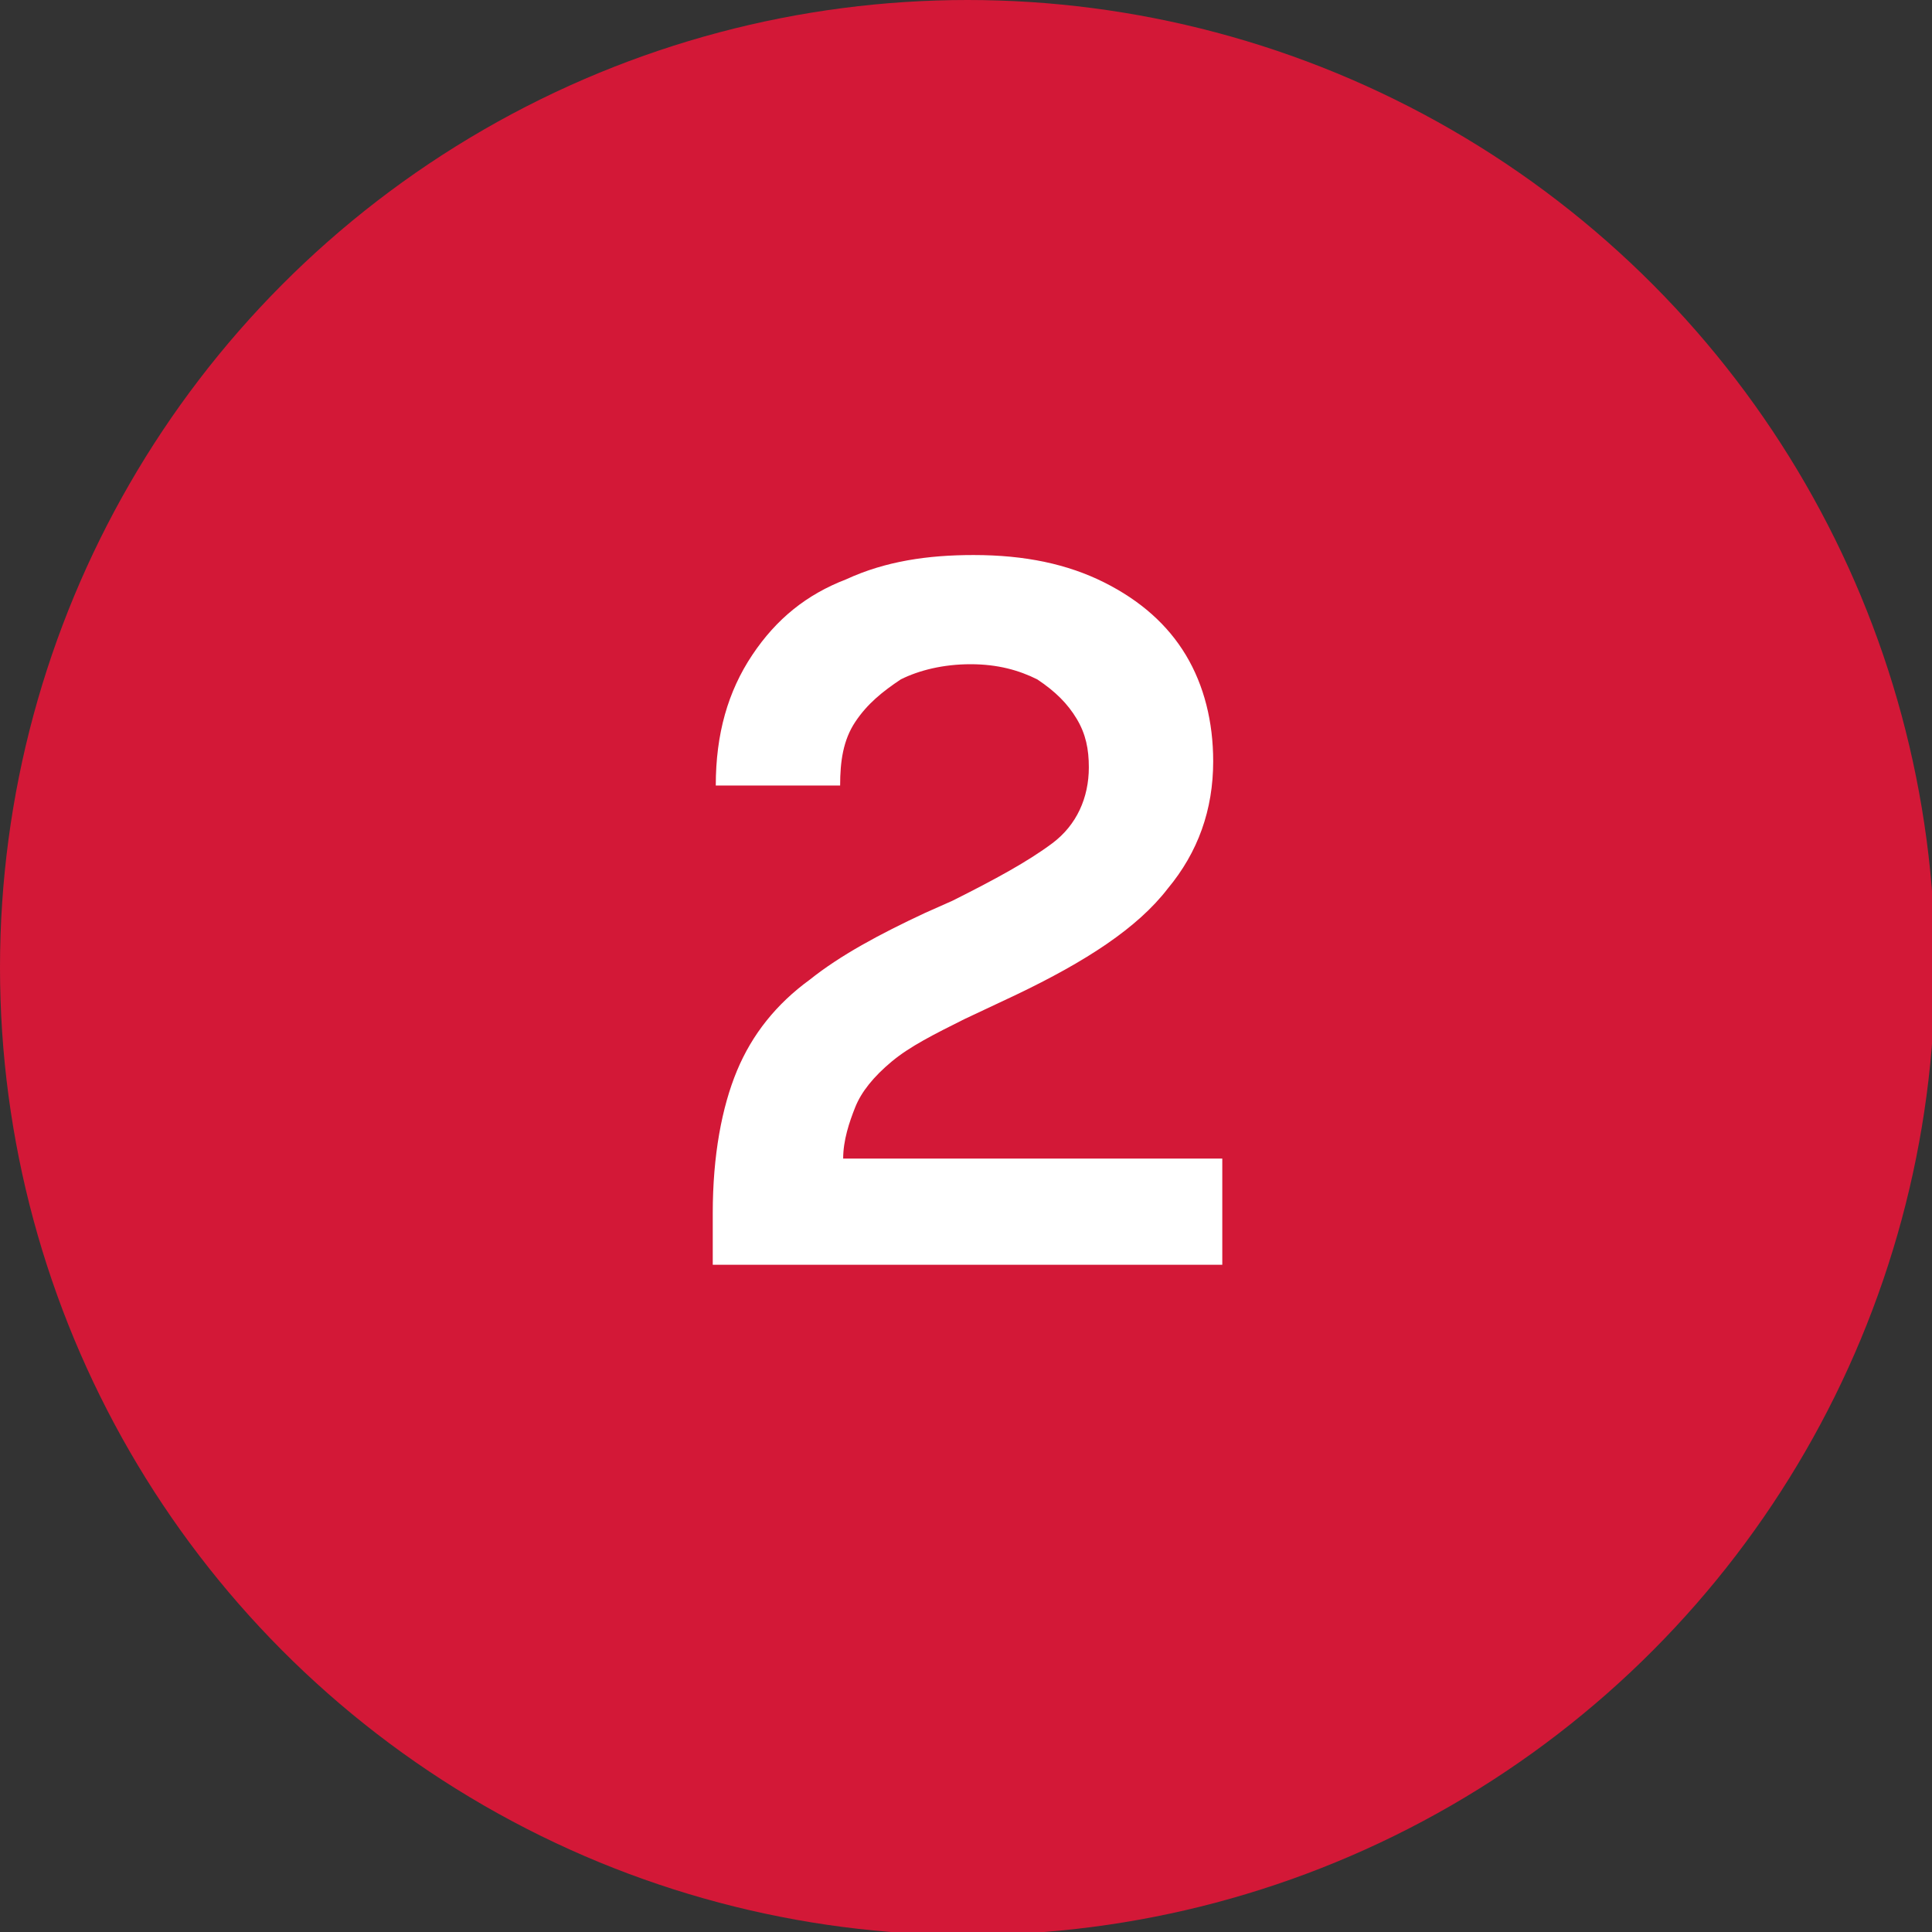
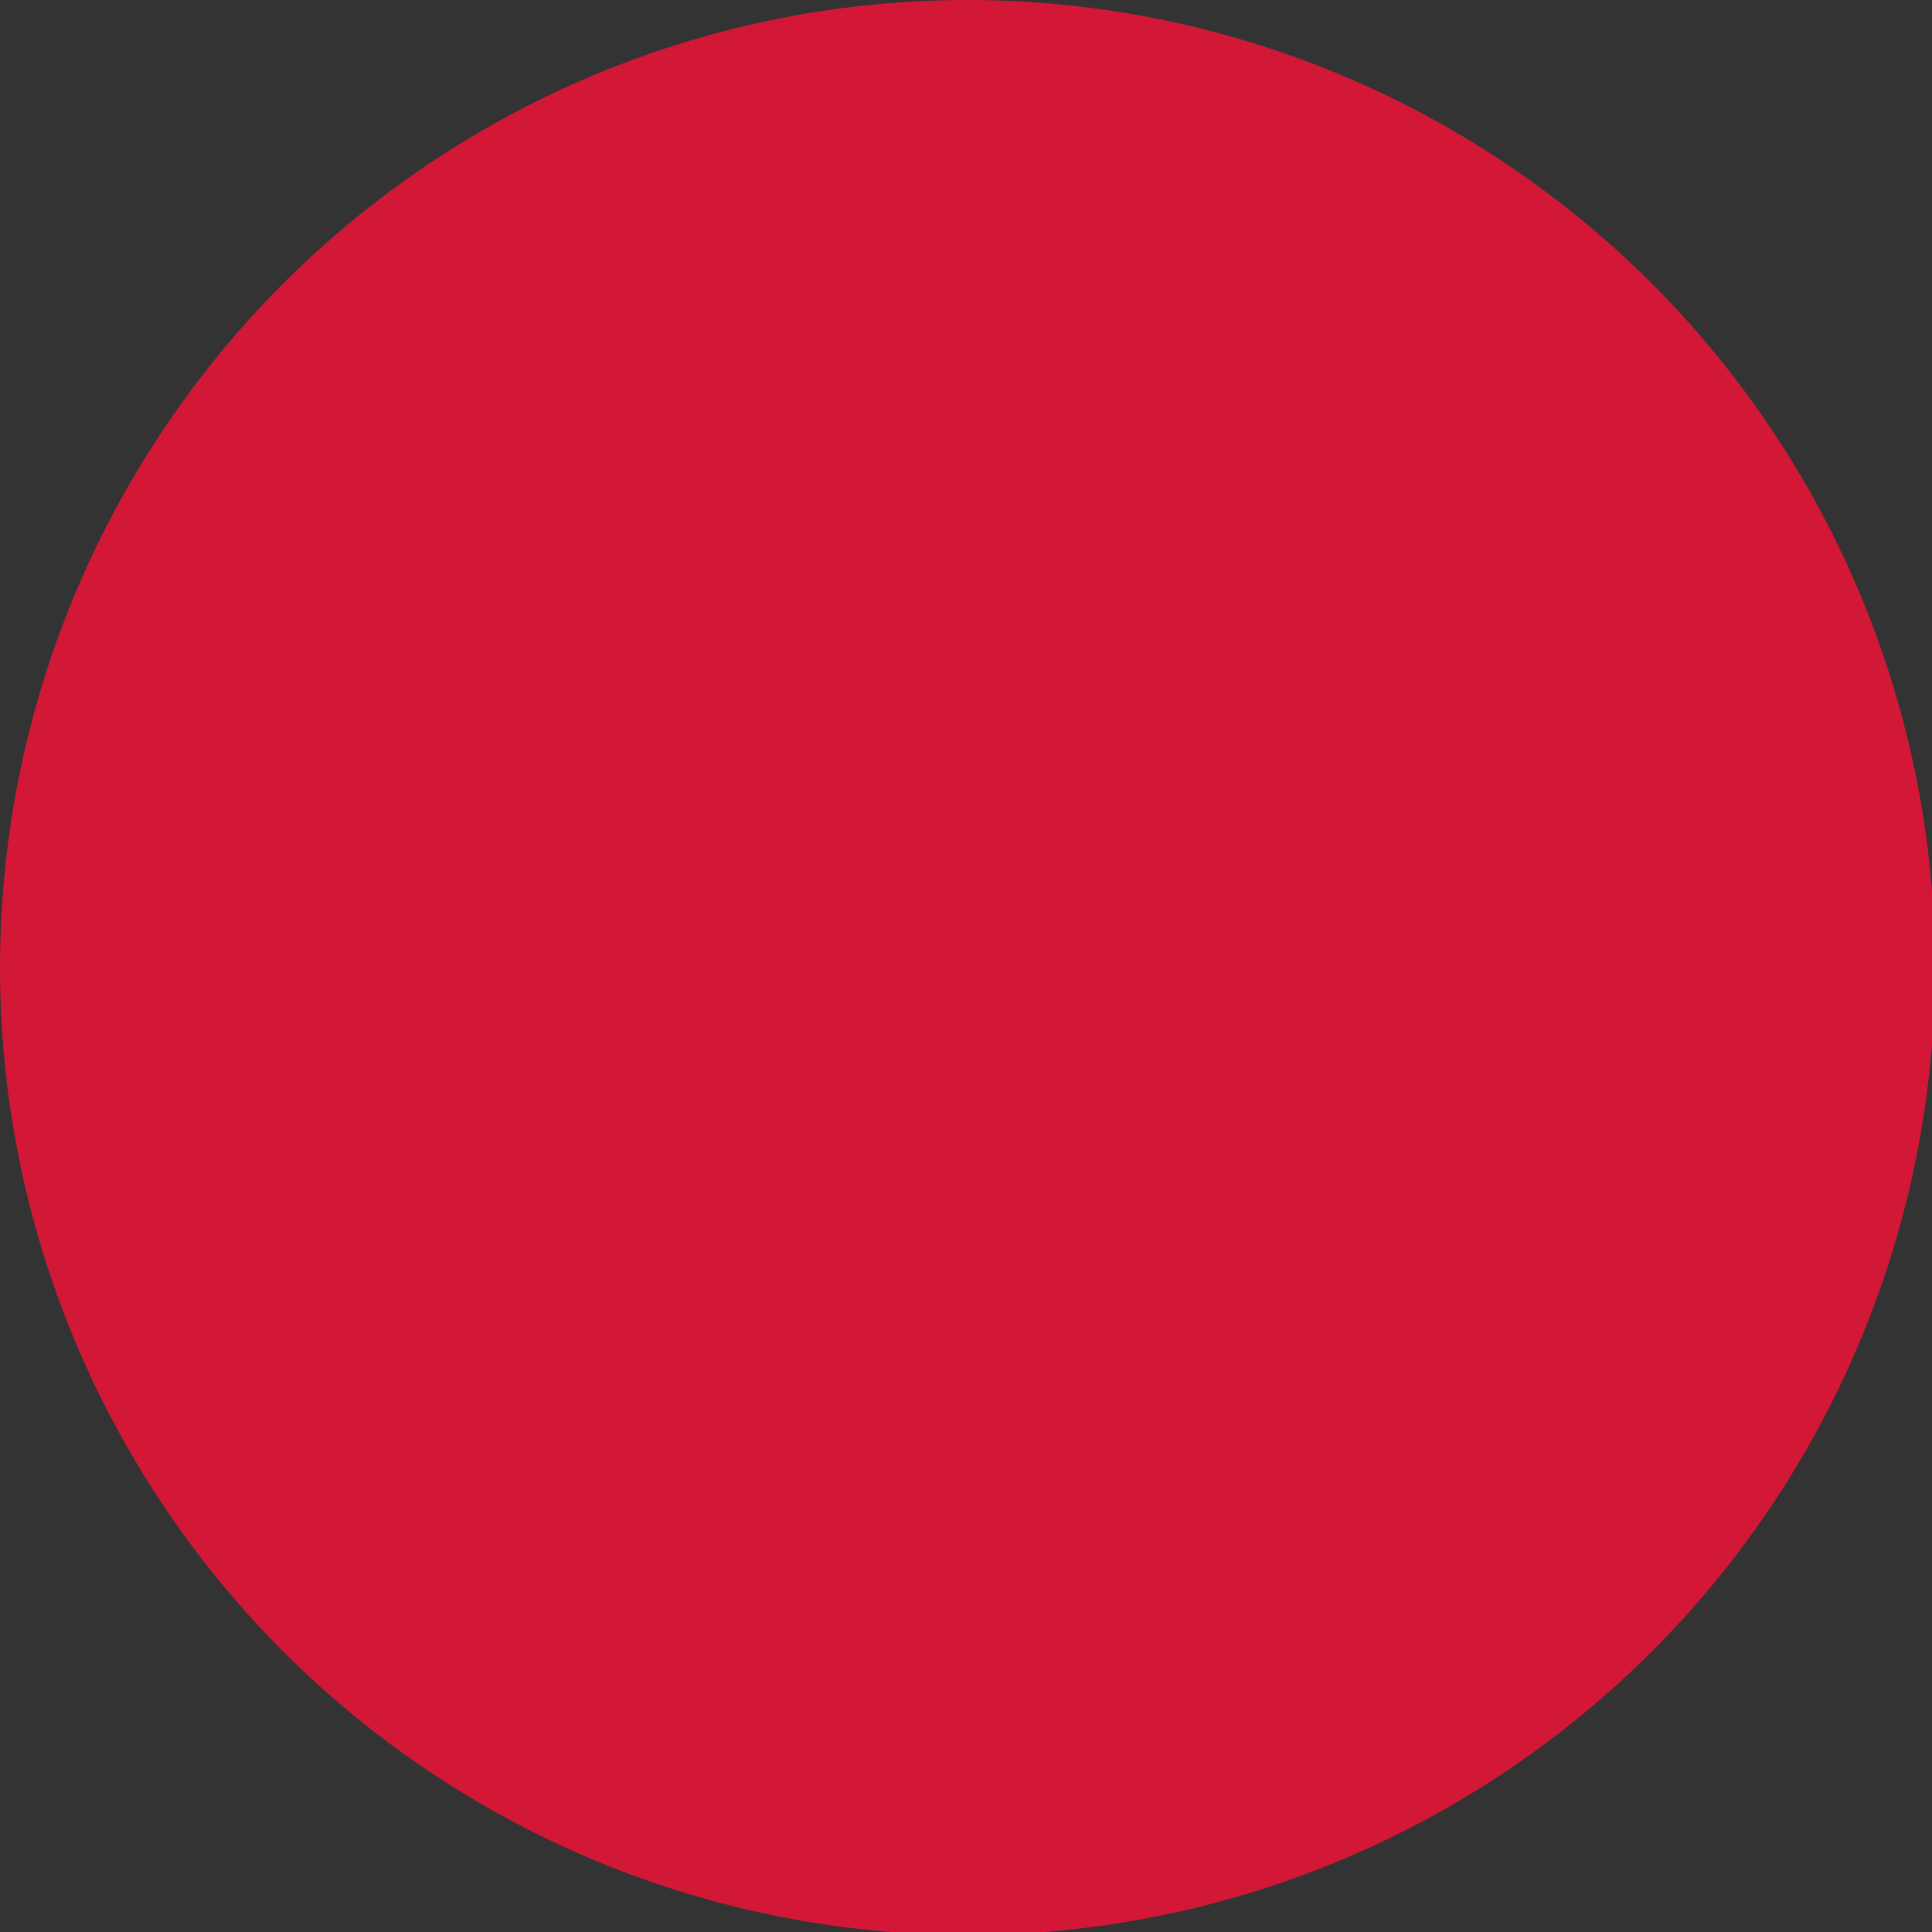
<svg xmlns="http://www.w3.org/2000/svg" id="Layer_2" data-name="Layer 2" viewBox="0 0 6.37 6.37">
  <rect x="0" y="0" width="6.37" height="6.37" fill="#333333" stroke="none" />
  <defs>
    <style>      .cls-1 {        fill: #d31837;      }      .cls-2 {        fill: #fff;      }    </style>
  </defs>
  <g id="Layer_1-2" data-name="Layer 1">
    <g>
      <circle class="cls-1" cx="3.19" cy="3.19" r="3.19" />
-       <path class="cls-2" d="M2.35,4.17v-.17c0-.19.03-.35.08-.47.05-.12.13-.22.24-.3.1-.08.23-.15.38-.22l.09-.04c.14-.07.25-.13.33-.19.08-.06.12-.15.12-.25,0-.06-.01-.11-.04-.16s-.07-.09-.13-.13c-.06-.03-.13-.05-.22-.05s-.17.02-.23.05c-.06.04-.11.08-.15.14s-.05.13-.05.21h-.41c0-.17.04-.31.12-.43s.18-.2.31-.25c.13-.06.27-.08.42-.08.17,0,.31.03.43.09.12.06.21.14.27.24.06.1.09.22.09.35,0,.16-.05.3-.15.42-.1.13-.27.24-.5.35l-.17.08c-.1.05-.18.09-.24.14s-.1.1-.12.15c-.02.05-.04.11-.04.17h1.25v.35h-1.7Z" />
    </g>
  </g>
</svg>